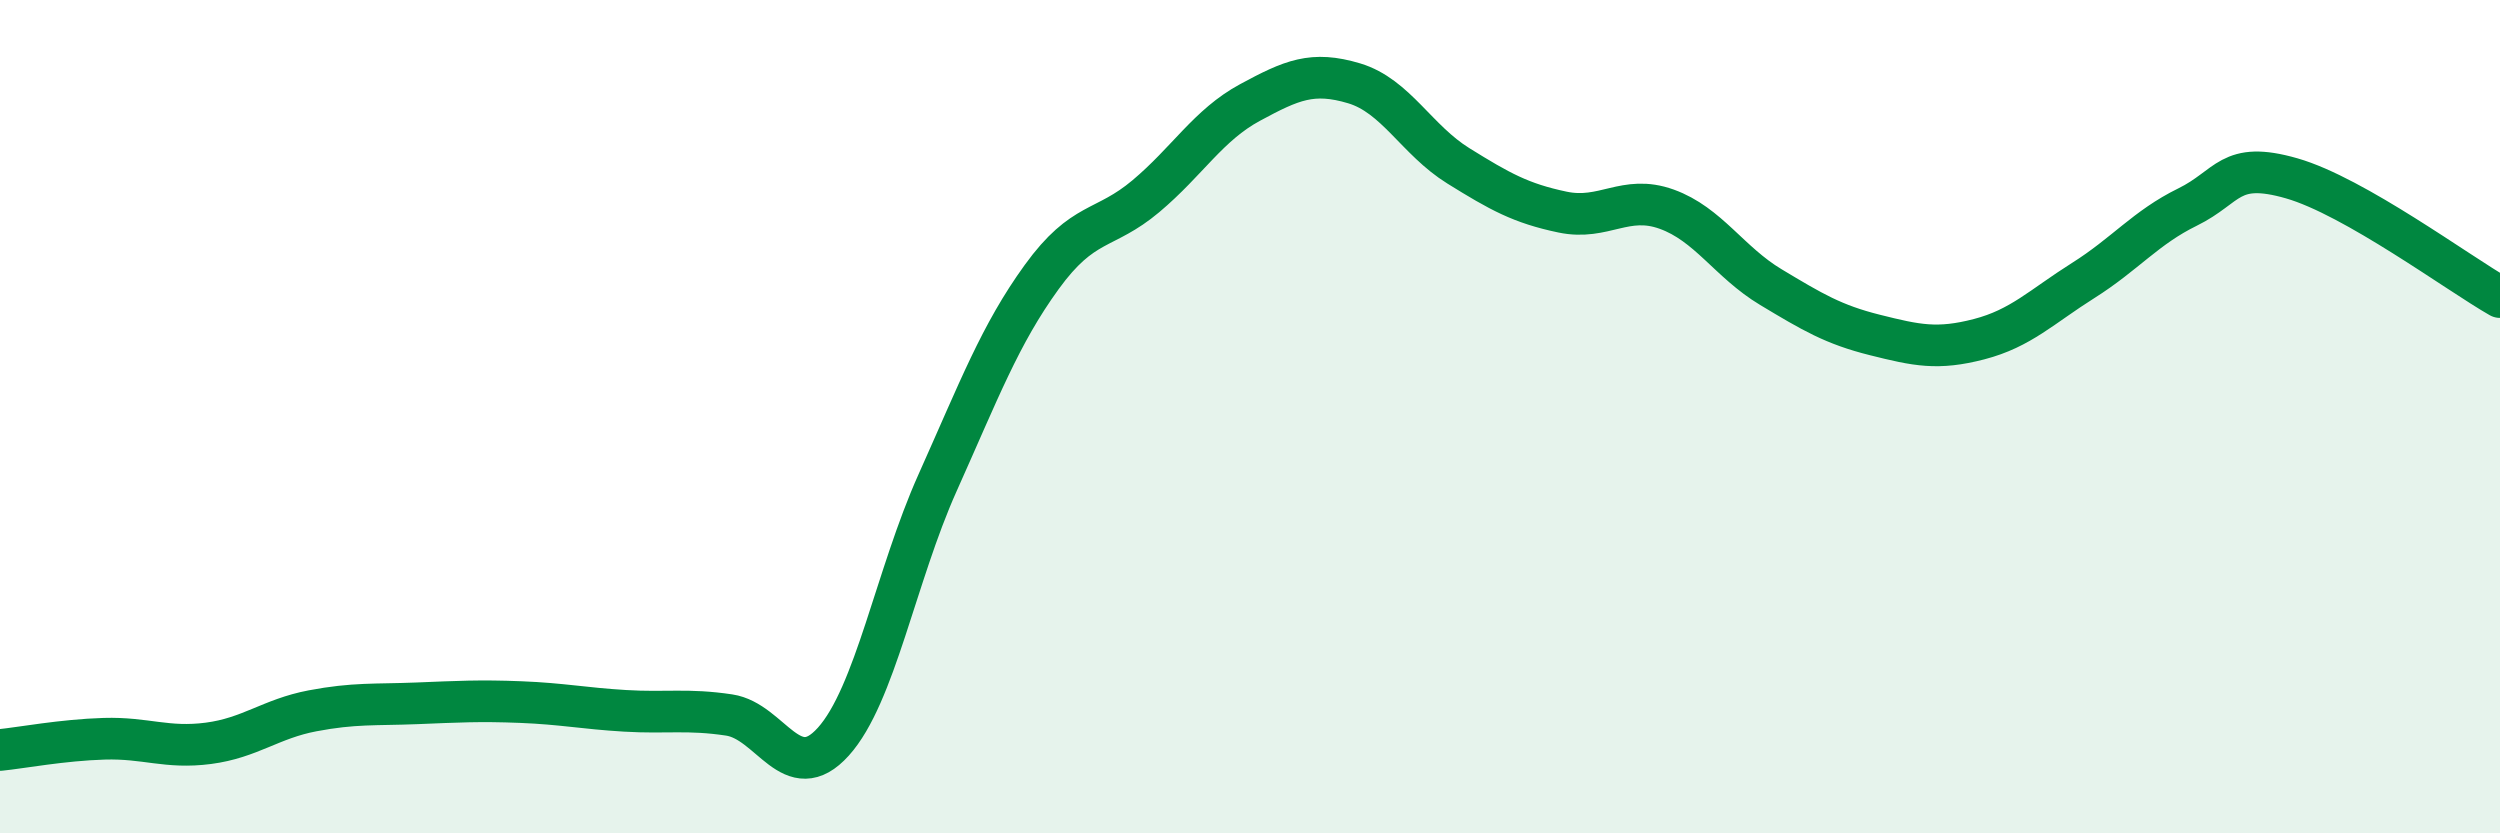
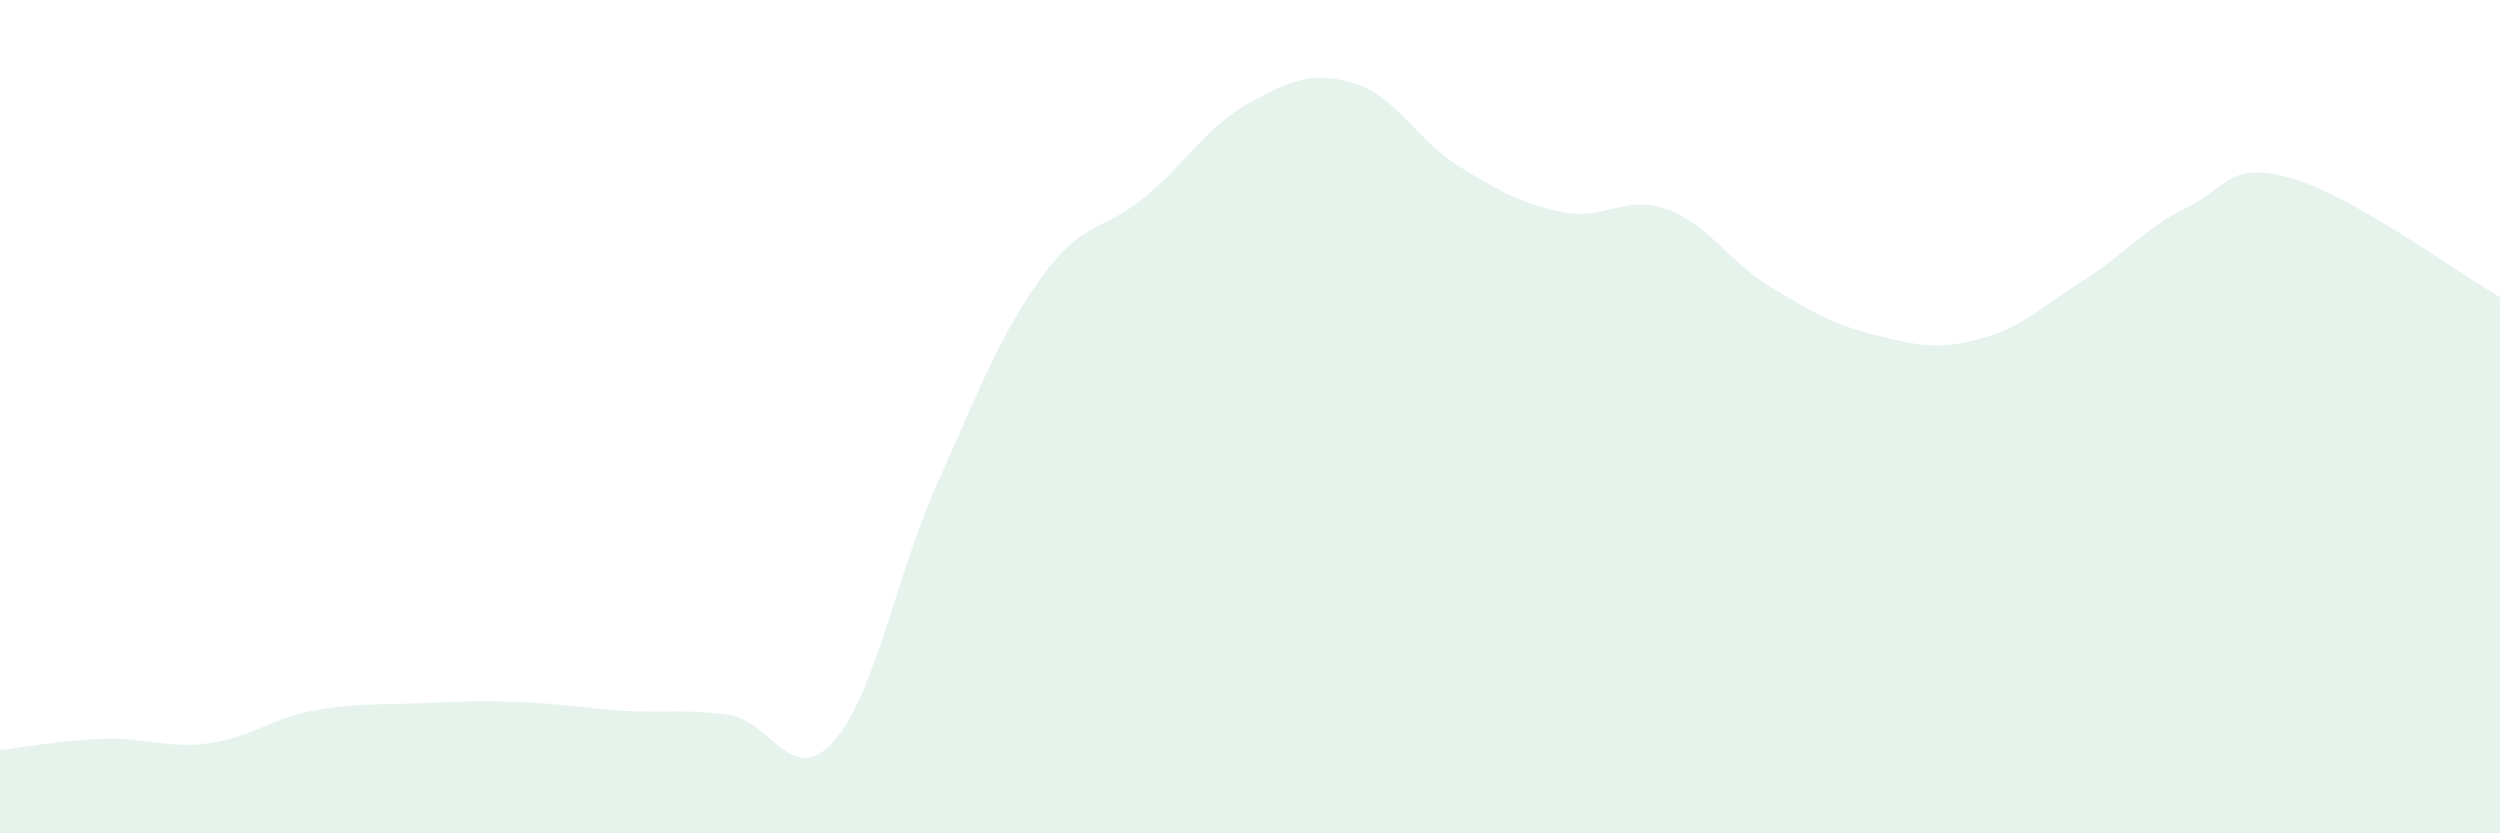
<svg xmlns="http://www.w3.org/2000/svg" width="60" height="20" viewBox="0 0 60 20">
  <path d="M 0,18 C 0.5,17.95 1.5,17.76 2.5,17.73 C 3.5,17.7 4,17.97 5,17.84 C 6,17.71 6.5,17.25 7.5,17.06 C 8.5,16.87 9,16.92 10,16.88 C 11,16.84 11.5,16.81 12.5,16.85 C 13.5,16.89 14,17 15,17.06 C 16,17.12 16.5,17.01 17.5,17.16 C 18.5,17.31 19,18.91 20,17.8 C 21,16.69 21.5,13.82 22.5,11.59 C 23.5,9.36 24,8.03 25,6.65 C 26,5.27 26.5,5.55 27.5,4.71 C 28.5,3.87 29,3 30,2.46 C 31,1.92 31.5,1.7 32.5,2 C 33.5,2.3 34,3.36 35,3.98 C 36,4.6 36.5,4.88 37.5,5.09 C 38.5,5.3 39,4.66 40,5.02 C 41,5.38 41.5,6.29 42.5,6.89 C 43.5,7.49 44,7.79 45,8.04 C 46,8.29 46.5,8.4 47.5,8.14 C 48.5,7.88 49,7.36 50,6.73 C 51,6.1 51.5,5.46 52.5,4.97 C 53.5,4.48 53.5,3.85 55,4.28 C 56.5,4.71 59,6.56 60,7.13L60 20L0 20Z" fill="#008740" opacity="0.1" stroke-linecap="round" stroke-linejoin="round" />
-   <path d="M 0,18 C 0.5,17.95 1.5,17.76 2.5,17.73 C 3.5,17.7 4,17.97 5,17.84 C 6,17.71 6.5,17.25 7.5,17.06 C 8.5,16.87 9,16.92 10,16.88 C 11,16.84 11.5,16.81 12.5,16.85 C 13.5,16.89 14,17 15,17.06 C 16,17.12 16.5,17.01 17.5,17.16 C 18.5,17.31 19,18.91 20,17.8 C 21,16.69 21.5,13.82 22.5,11.59 C 23.5,9.36 24,8.03 25,6.65 C 26,5.27 26.5,5.55 27.5,4.71 C 28.5,3.87 29,3 30,2.46 C 31,1.92 31.5,1.7 32.5,2 C 33.5,2.3 34,3.36 35,3.98 C 36,4.6 36.5,4.88 37.5,5.09 C 38.5,5.3 39,4.66 40,5.02 C 41,5.38 41.5,6.29 42.5,6.89 C 43.5,7.49 44,7.79 45,8.04 C 46,8.29 46.5,8.4 47.5,8.14 C 48.5,7.88 49,7.36 50,6.73 C 51,6.1 51.5,5.46 52.5,4.97 C 53.5,4.48 53.5,3.85 55,4.28 C 56.5,4.71 59,6.56 60,7.13" stroke="#008740" stroke-width="1" fill="none" stroke-linecap="round" stroke-linejoin="round" />
</svg>